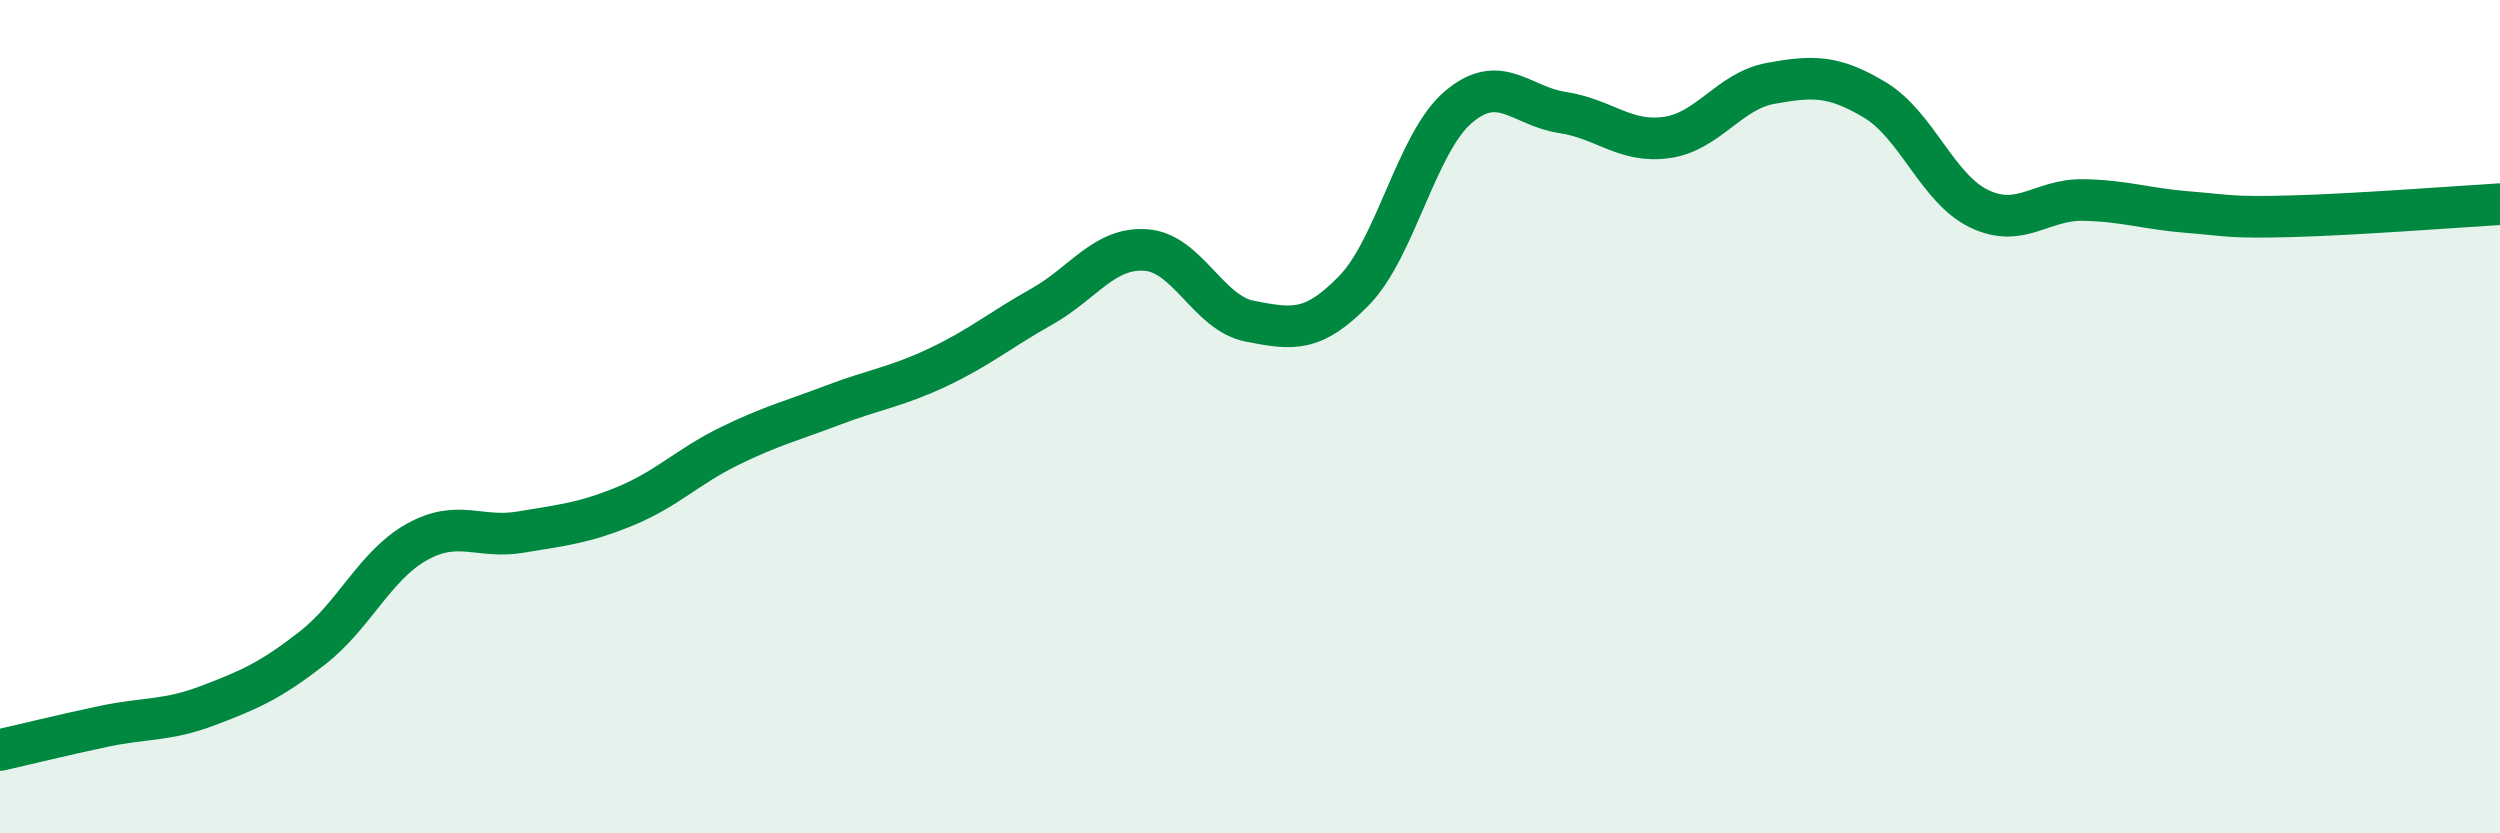
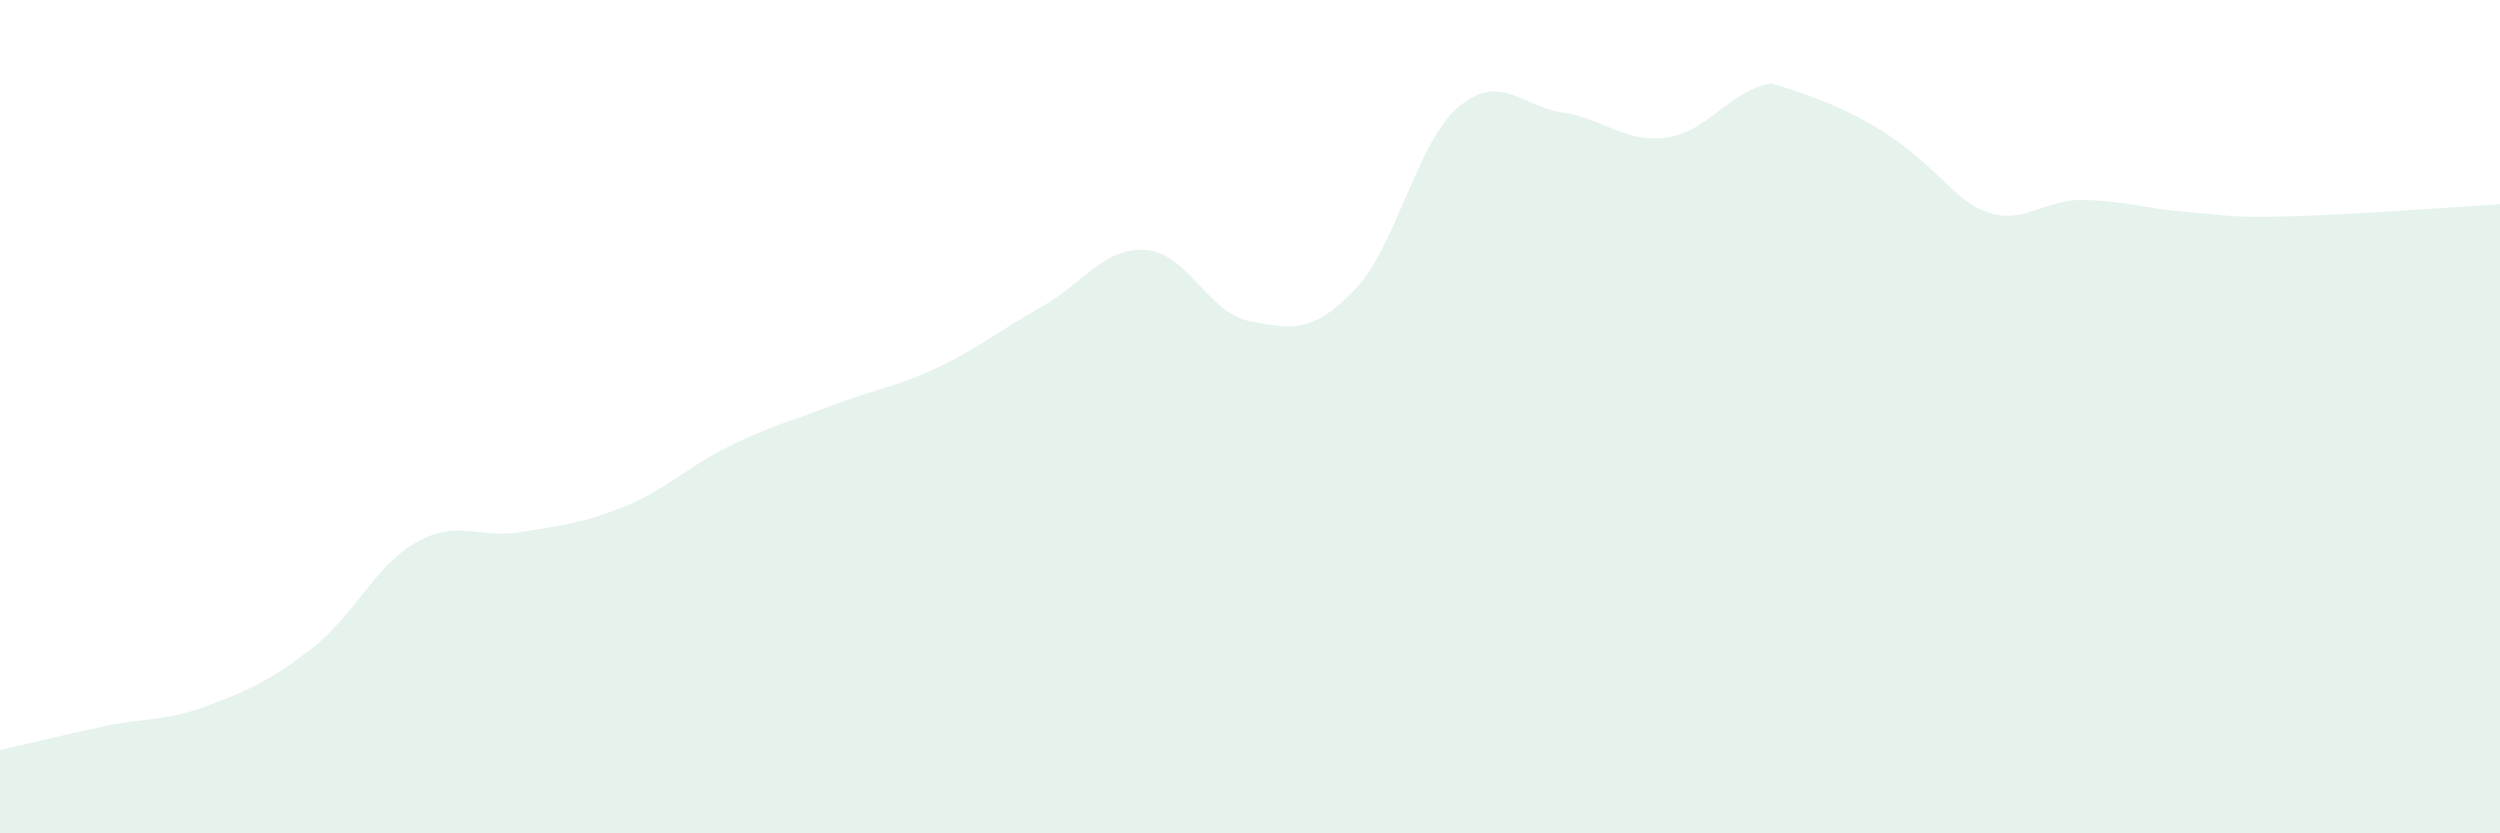
<svg xmlns="http://www.w3.org/2000/svg" width="60" height="20" viewBox="0 0 60 20">
-   <path d="M 0,18 C 0.5,17.89 1.5,17.64 2.5,17.43 C 3.5,17.22 4,17.31 5,16.93 C 6,16.55 6.5,16.33 7.5,15.55 C 8.5,14.77 9,13.57 10,13.01 C 11,12.45 11.5,12.94 12.5,12.77 C 13.5,12.6 14,12.56 15,12.15 C 16,11.74 16.5,11.2 17.5,10.71 C 18.5,10.22 19,10.1 20,9.72 C 21,9.34 21.5,9.29 22.5,8.82 C 23.5,8.35 24,7.92 25,7.36 C 26,6.8 26.5,5.93 27.5,6 C 28.5,6.07 29,7.52 30,7.71 C 31,7.9 31.5,8 32.5,6.97 C 33.5,5.94 34,3.42 35,2.57 C 36,1.72 36.5,2.55 37.5,2.7 C 38.5,2.85 39,3.44 40,3.3 C 41,3.16 41.5,2.18 42.5,2 C 43.5,1.82 44,1.8 45,2.4 C 46,3 46.5,4.53 47.5,5.01 C 48.5,5.49 49,4.78 50,4.8 C 51,4.82 51.5,5.01 52.5,5.09 C 53.5,5.17 53.5,5.23 55,5.19 C 56.5,5.15 59,4.96 60,4.9L60 20L0 20Z" fill="#008740" opacity="0.1" stroke-linecap="round" stroke-linejoin="round" />
-   <path d="M 0,18 C 0.5,17.89 1.5,17.64 2.5,17.43 C 3.5,17.22 4,17.31 5,16.93 C 6,16.55 6.5,16.33 7.5,15.55 C 8.5,14.77 9,13.57 10,13.01 C 11,12.45 11.5,12.94 12.5,12.77 C 13.5,12.6 14,12.56 15,12.15 C 16,11.74 16.5,11.2 17.5,10.71 C 18.5,10.22 19,10.1 20,9.72 C 21,9.34 21.5,9.29 22.5,8.82 C 23.5,8.35 24,7.92 25,7.36 C 26,6.8 26.5,5.93 27.5,6 C 28.5,6.07 29,7.52 30,7.71 C 31,7.9 31.5,8 32.5,6.97 C 33.5,5.94 34,3.42 35,2.57 C 36,1.72 36.5,2.55 37.5,2.7 C 38.5,2.85 39,3.44 40,3.3 C 41,3.16 41.5,2.18 42.5,2 C 43.5,1.82 44,1.8 45,2.4 C 46,3 46.5,4.53 47.5,5.01 C 48.5,5.49 49,4.78 50,4.8 C 51,4.82 51.5,5.01 52.5,5.09 C 53.5,5.17 53.5,5.23 55,5.19 C 56.5,5.15 59,4.96 60,4.9" stroke="#008740" stroke-width="1" fill="none" stroke-linecap="round" stroke-linejoin="round" />
+   <path d="M 0,18 C 0.5,17.89 1.5,17.64 2.5,17.43 C 3.5,17.22 4,17.31 5,16.93 C 6,16.55 6.5,16.33 7.5,15.55 C 8.5,14.77 9,13.57 10,13.01 C 11,12.45 11.5,12.94 12.5,12.77 C 13.5,12.6 14,12.56 15,12.15 C 16,11.74 16.5,11.2 17.5,10.71 C 18.5,10.22 19,10.1 20,9.72 C 21,9.34 21.5,9.29 22.5,8.82 C 23.5,8.35 24,7.92 25,7.36 C 26,6.8 26.5,5.93 27.5,6 C 28.5,6.07 29,7.52 30,7.71 C 31,7.9 31.5,8 32.5,6.97 C 33.5,5.94 34,3.42 35,2.57 C 36,1.72 36.5,2.55 37.5,2.7 C 38.5,2.85 39,3.44 40,3.3 C 41,3.16 41.5,2.18 42.5,2 C 46,3 46.5,4.53 47.5,5.01 C 48.5,5.49 49,4.78 50,4.8 C 51,4.82 51.5,5.01 52.5,5.09 C 53.5,5.17 53.5,5.23 55,5.19 C 56.5,5.15 59,4.96 60,4.9L60 20L0 20Z" fill="#008740" opacity="0.1" stroke-linecap="round" stroke-linejoin="round" />
</svg>